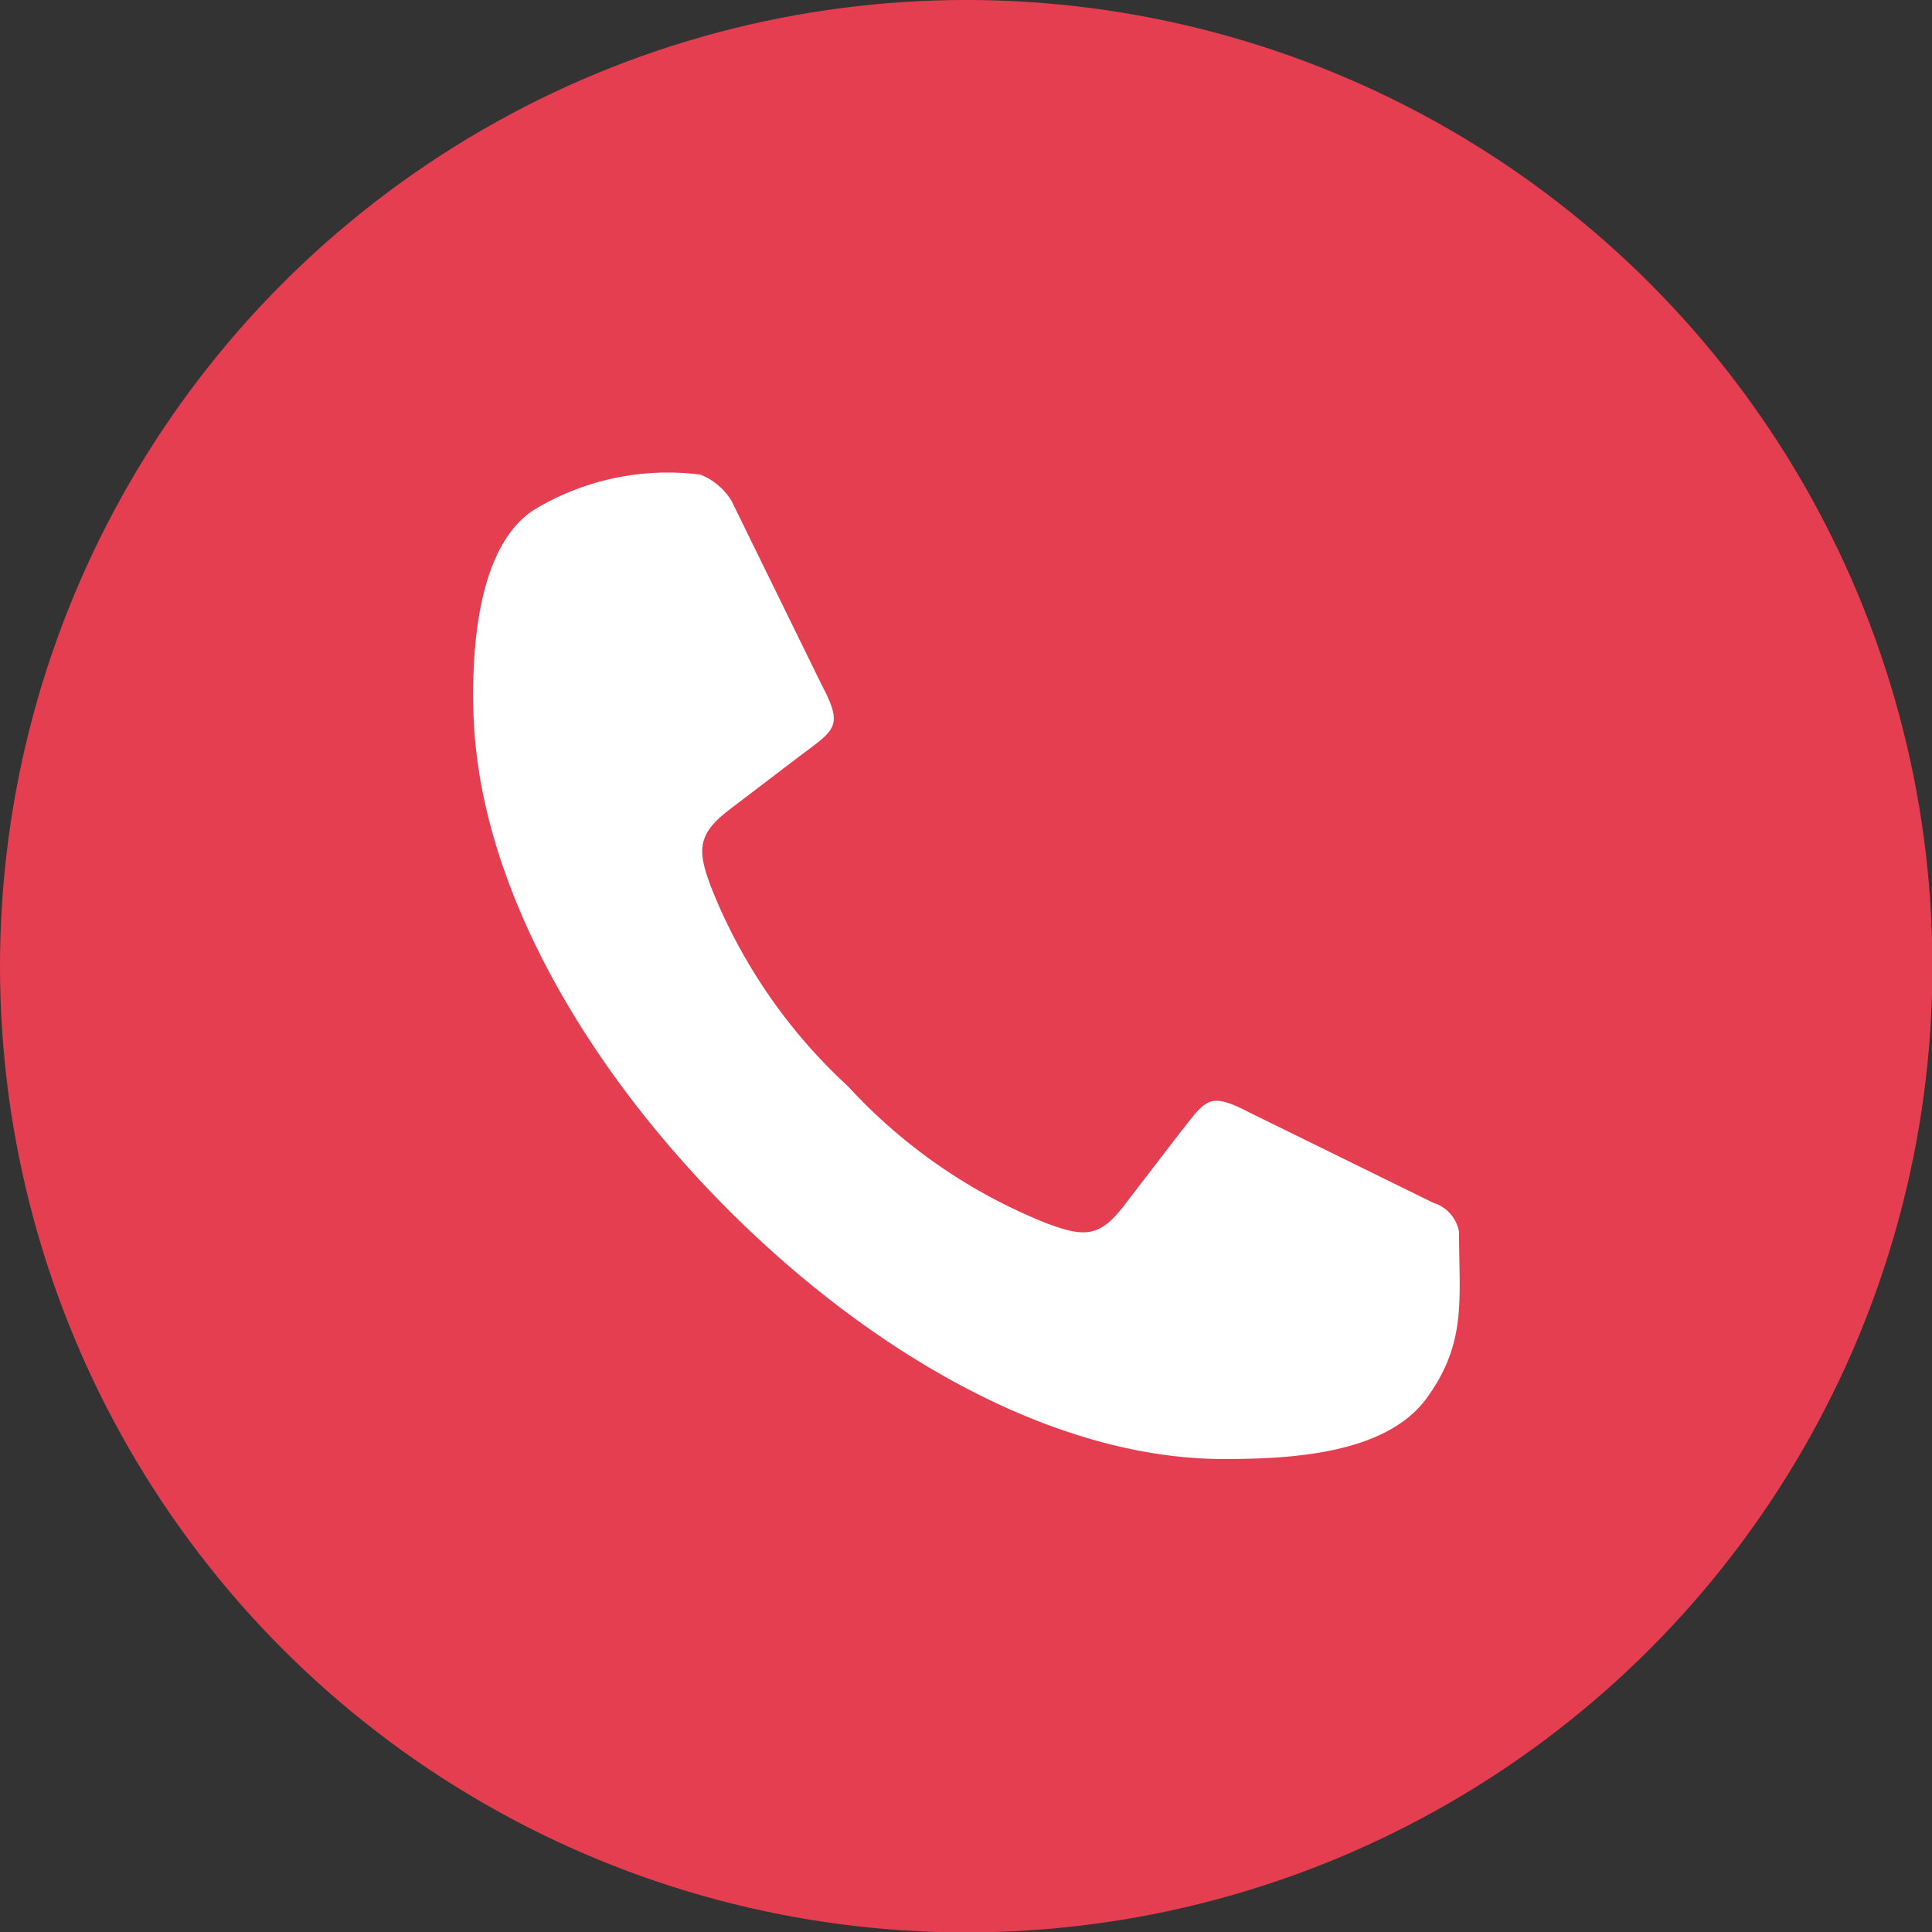
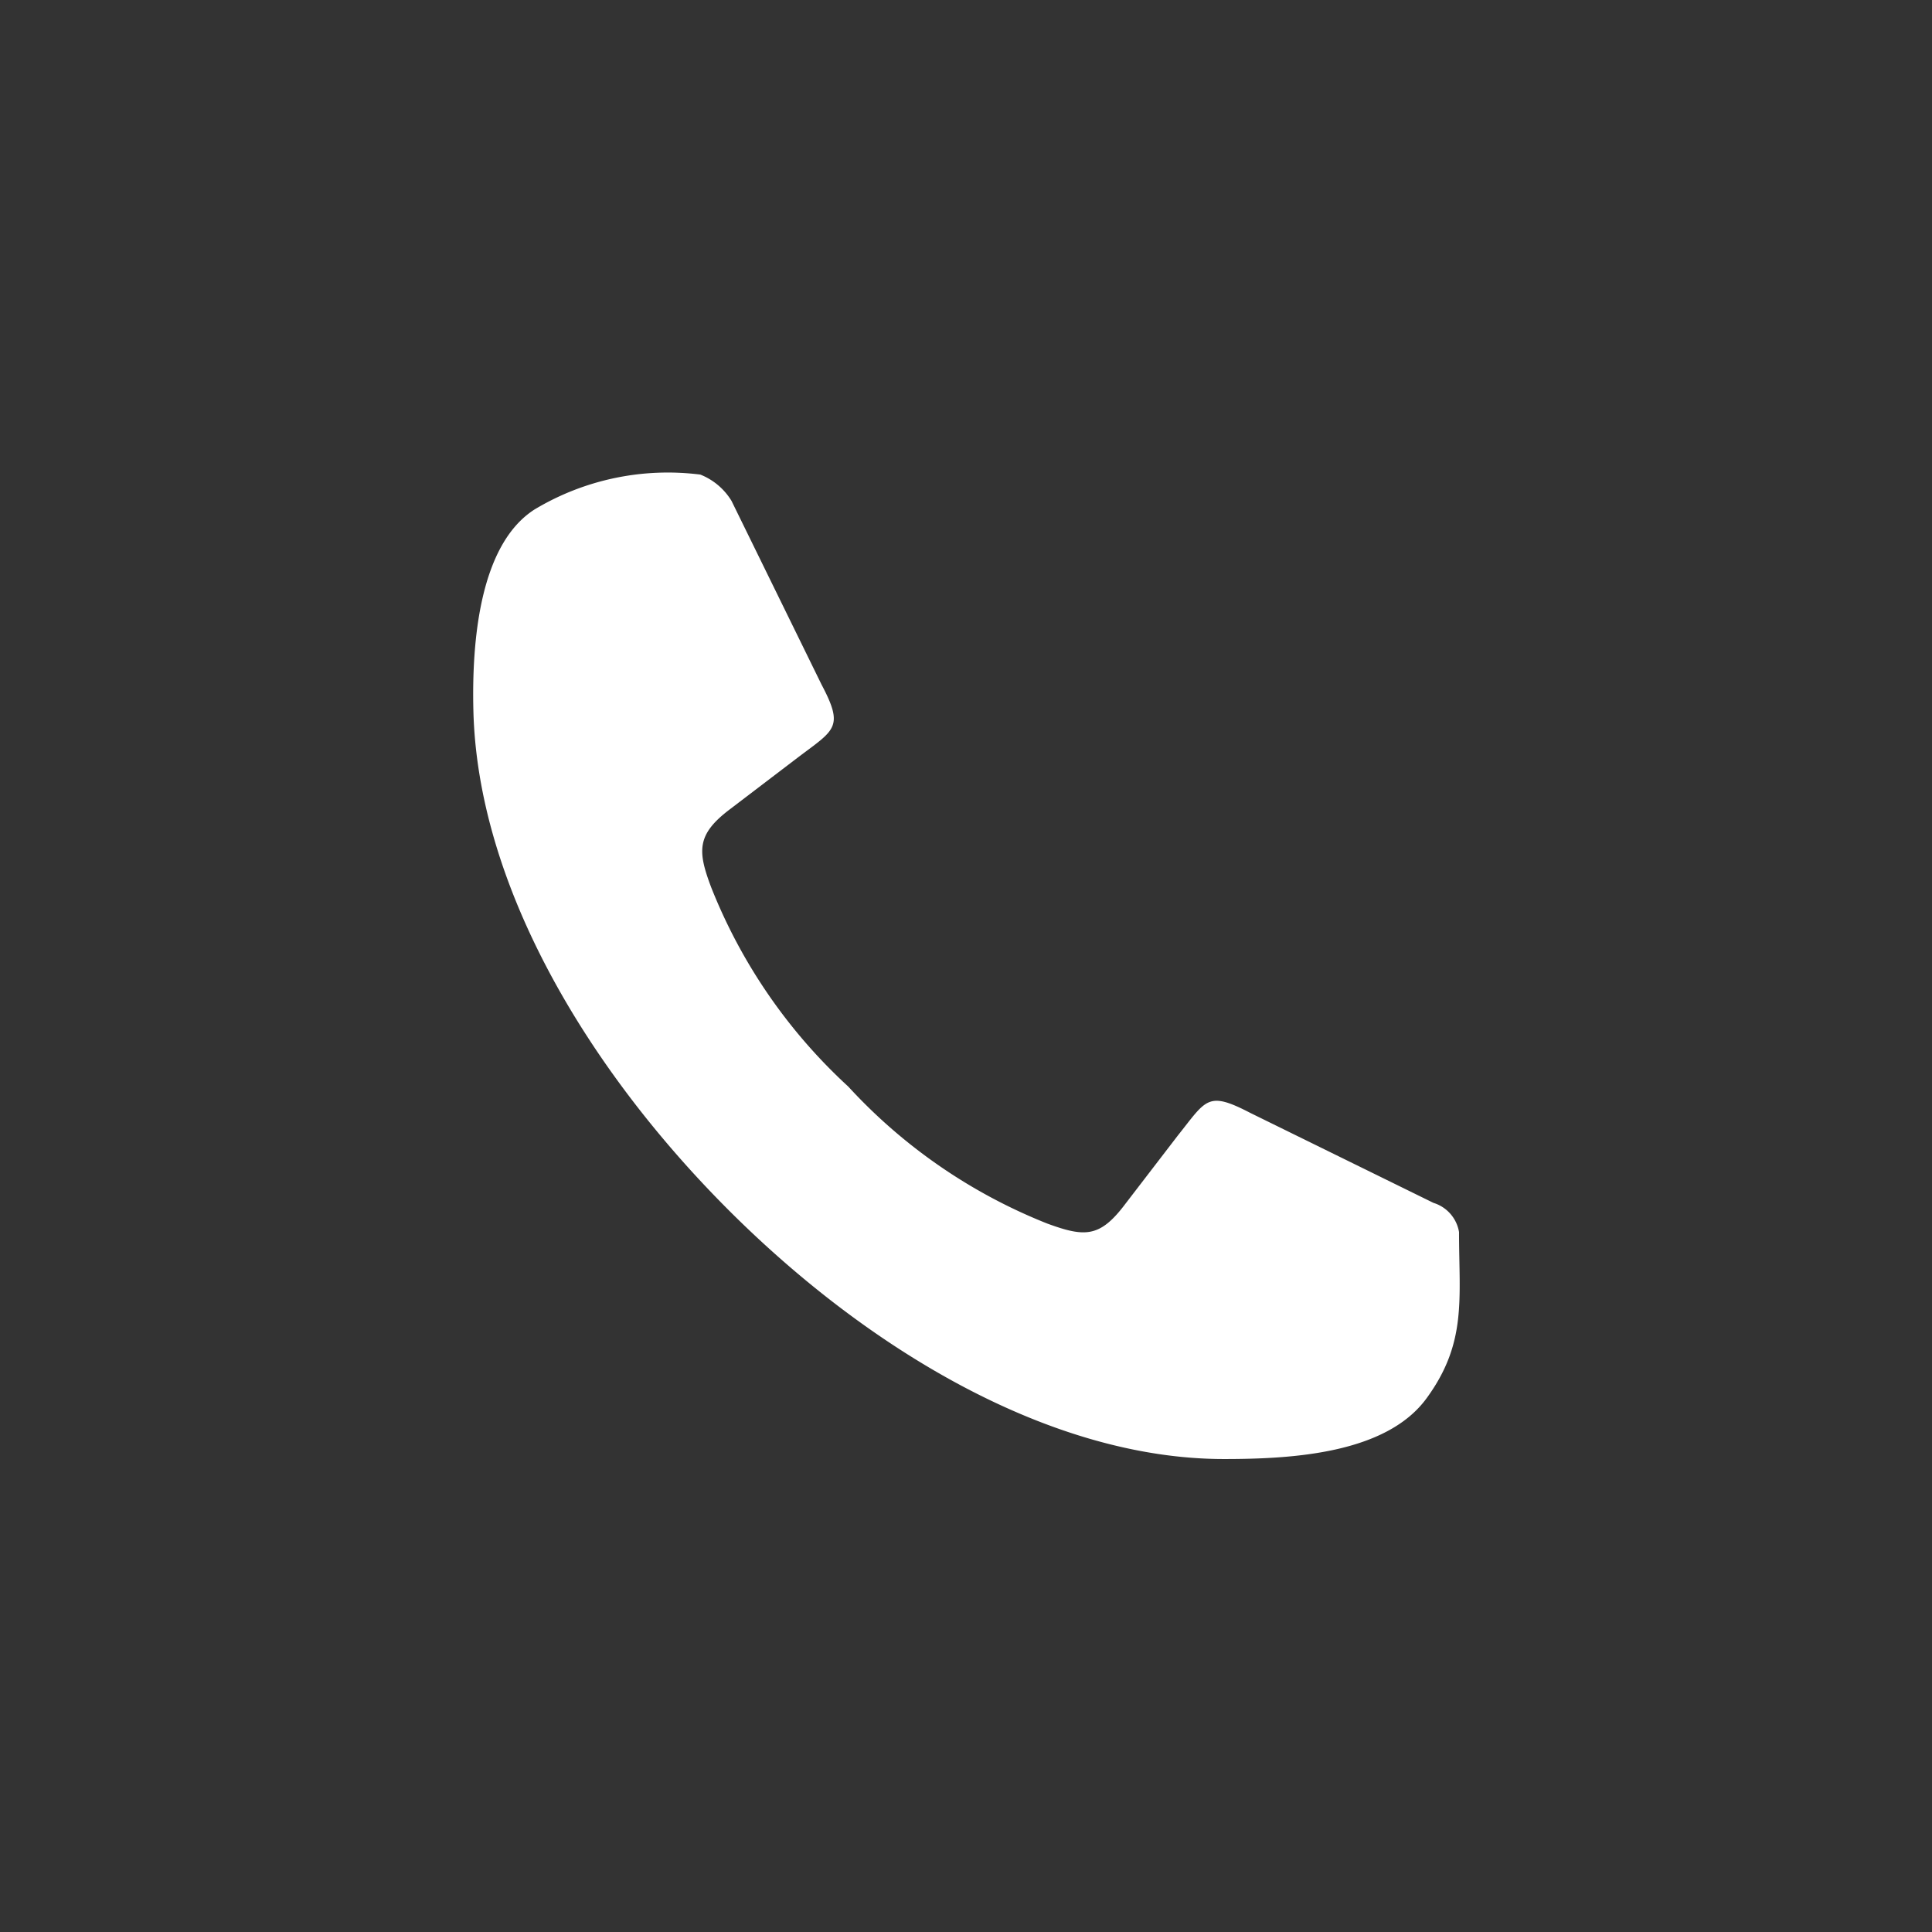
<svg xmlns="http://www.w3.org/2000/svg" id="Layer_1" data-name="Layer 1" viewBox="0 0 47.67 47.67">
  <rect x="0" y="0" width="47.67" height="47.67" fill="#333333" stroke="none" />
  <defs>
    <style>.cls-1{fill:#e53e51;}.cls-2{fill:#fff;fill-rule:evenodd;}</style>
  </defs>
  <title>call-icon</title>
-   <circle class="cls-1" cx="23.84" cy="23.84" r="23.84" />
  <path class="cls-2" d="M17.28,11.71a6.39,6.39,0,0,0-4.09.86c-1.36.87-1.55,3.27-1.51,4.95.1,4.29,2.78,8.8,6.24,12.28S25.91,36,30.2,36c1.68,0,4-.13,5-1.5S36,32.05,36,30.4a.91.91,0,0,0-.63-.72l-4.52-2.22c-1.06-.55-1.08-.33-1.79.56L27.77,29.7c-.63.84-1,.83-1.93.49a13.35,13.35,0,0,1-4.91-3.38,13.35,13.35,0,0,1-3.38-4.91c-.34-.9-.37-1.31.47-1.94l1.68-1.28c.9-.68,1.13-.73.57-1.79l-2.22-4.53A1.58,1.58,0,0,0,17.28,11.71Z" />
</svg>